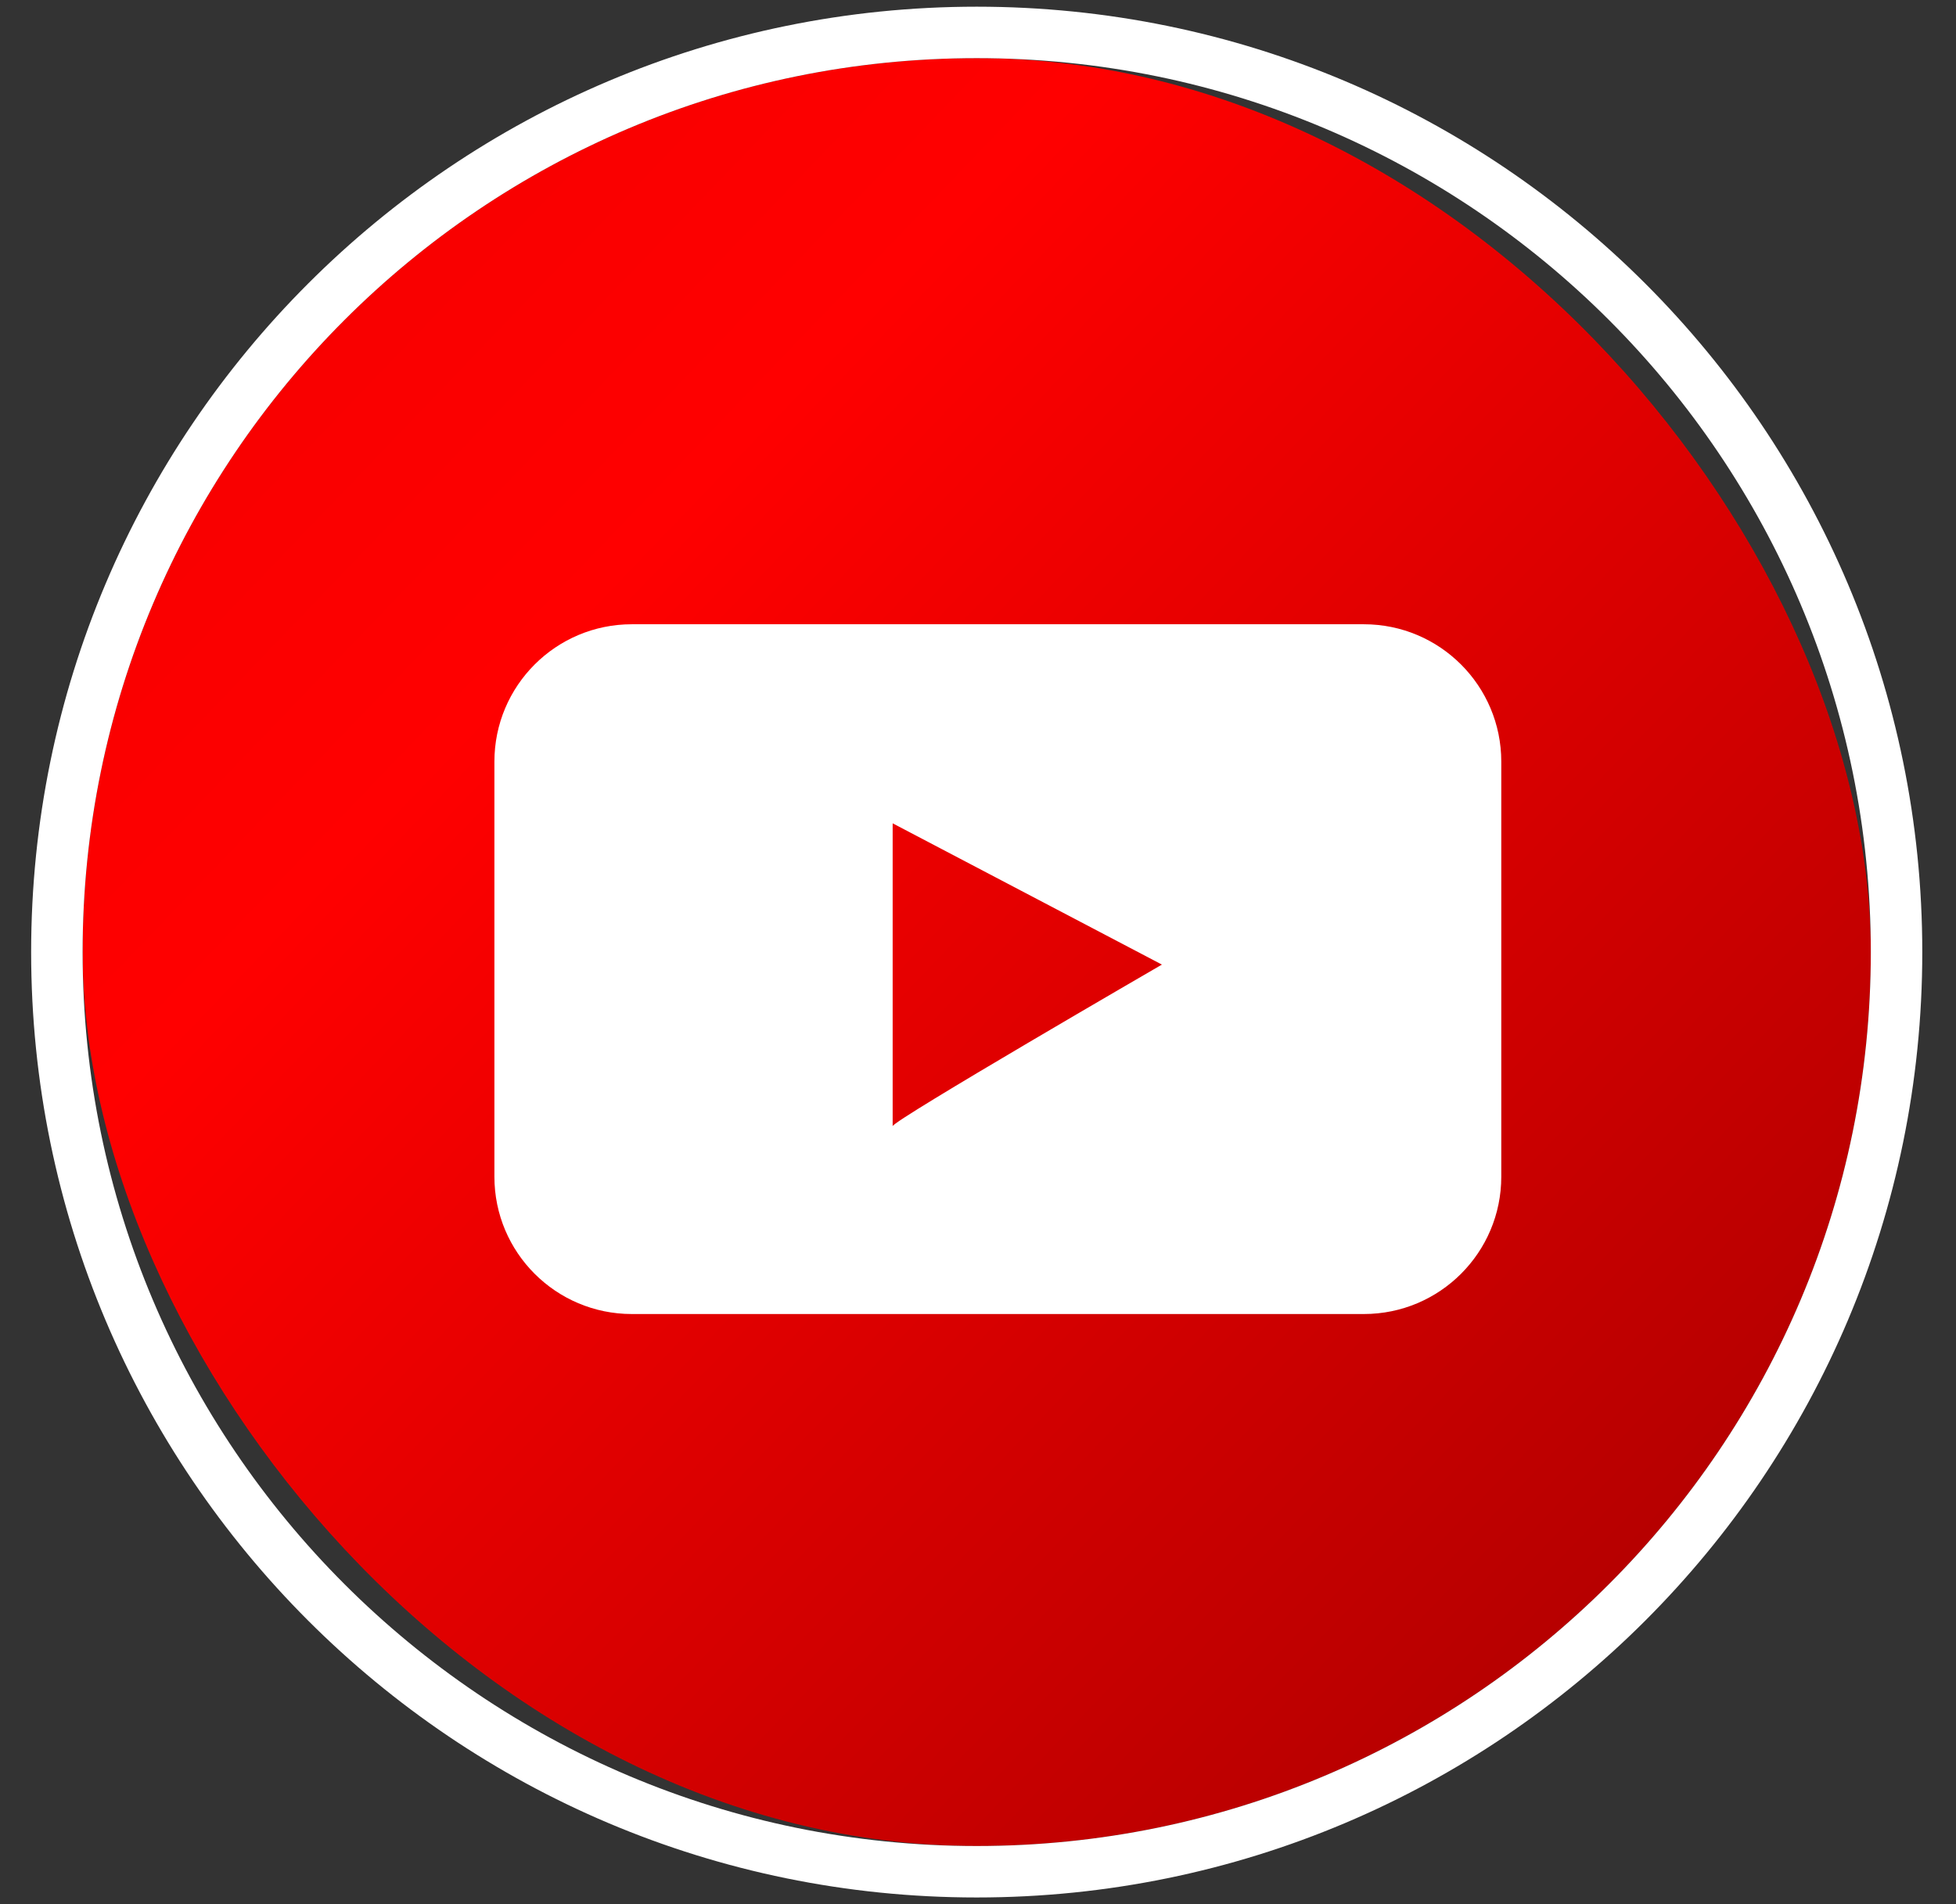
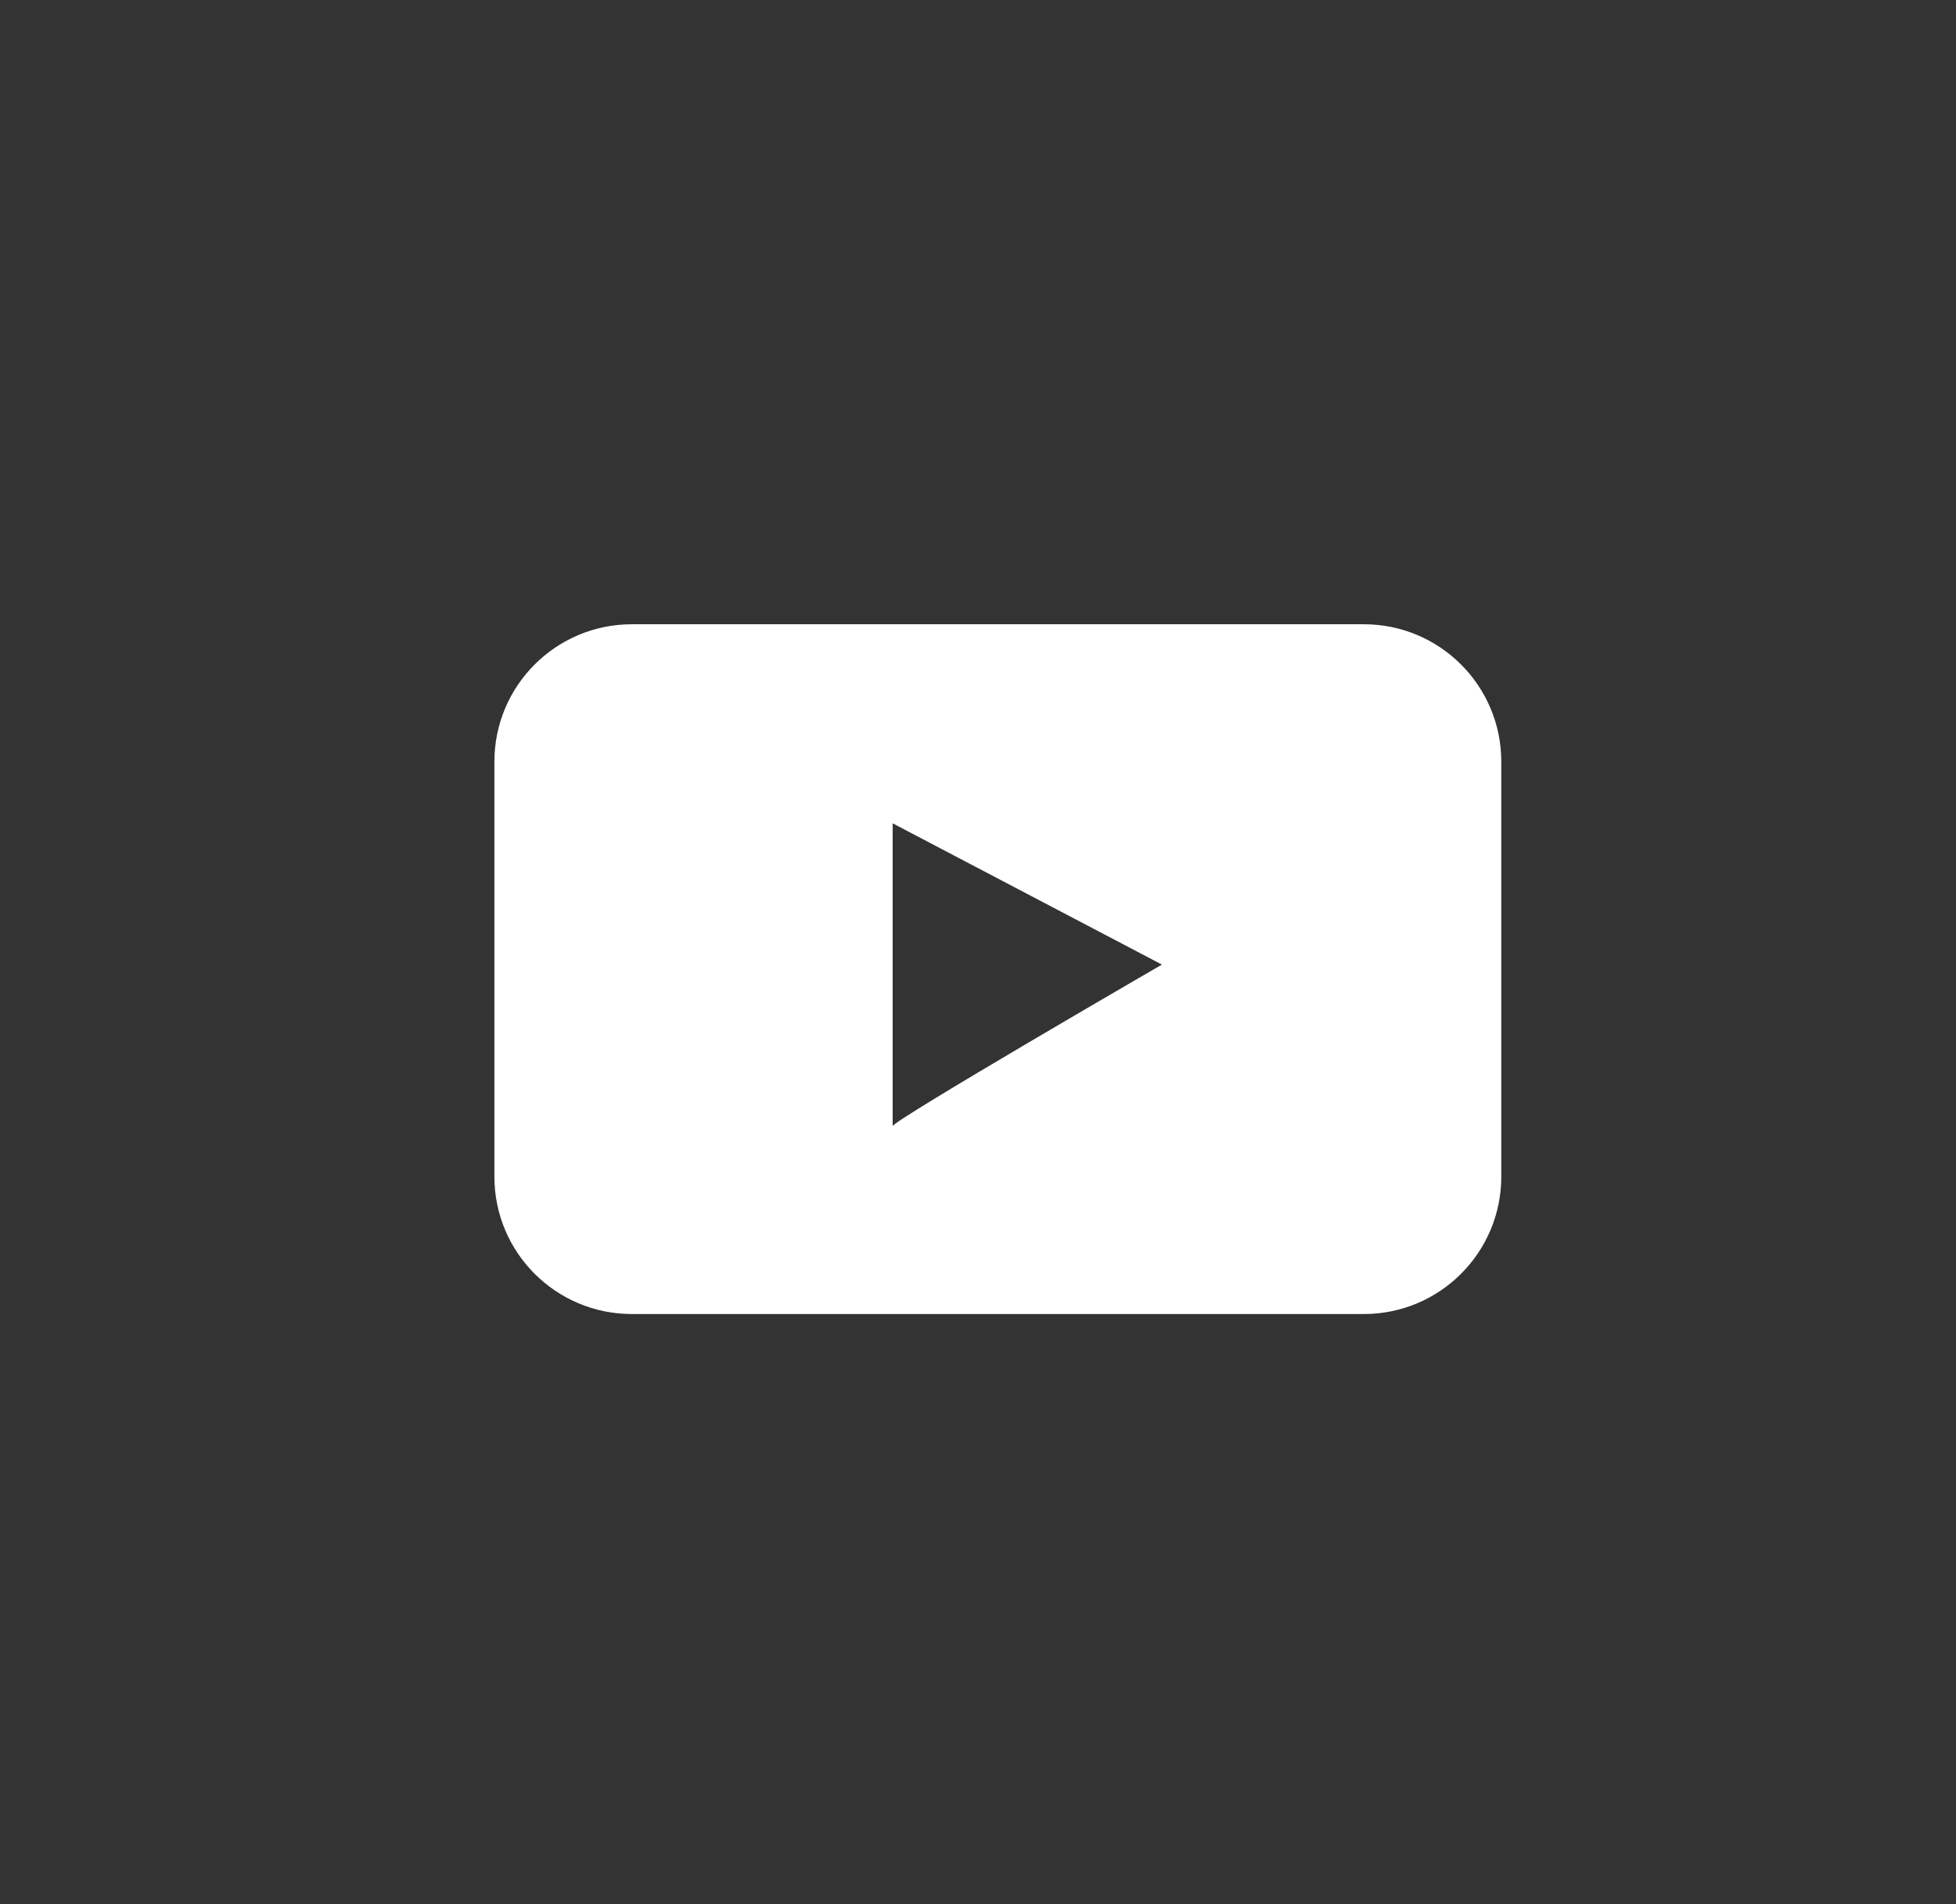
<svg xmlns="http://www.w3.org/2000/svg" width="38" height="37" viewBox="0 0 38 37" fill="none">
  <rect x="0" y="0" width="38" height="37" fill="#333333" stroke="none" />
-   <rect x="1.605" y="1.13" width="34.74" height="34.74" rx="17.37" fill="url(#paint0_linear_952_482)" />
-   <path d="M18.975 36.37C28.845 36.37 36.845 28.369 36.845 18.5C36.845 8.631 28.845 0.63 18.975 0.63C9.106 0.63 1.105 8.631 1.105 18.5C1.105 28.369 9.106 36.37 18.975 36.37Z" stroke="white" />
  <path d="M26.496 12.13H12.275C10.8 12.13 9.605 13.325 9.605 14.8V22.864C9.605 24.338 10.8 25.533 12.275 25.533H26.496C27.971 25.533 29.166 24.338 29.166 22.864V14.8C29.166 13.325 27.971 12.13 26.496 12.13ZM17.342 21.883V15.998L22.573 18.743C22.573 18.743 17.342 21.774 17.342 21.883Z" fill="white" />
  <defs>
    <linearGradient id="paint0_linear_952_482" x1="1.393" y1="1.733" x2="39.112" y2="37.911" gradientUnits="userSpaceOnUse">
      <stop stop-color="#F20000" />
      <stop offset="0.27" stop-color="#FF0000" />
      <stop offset="1" stop-color="#9B0000" />
    </linearGradient>
  </defs>
</svg>